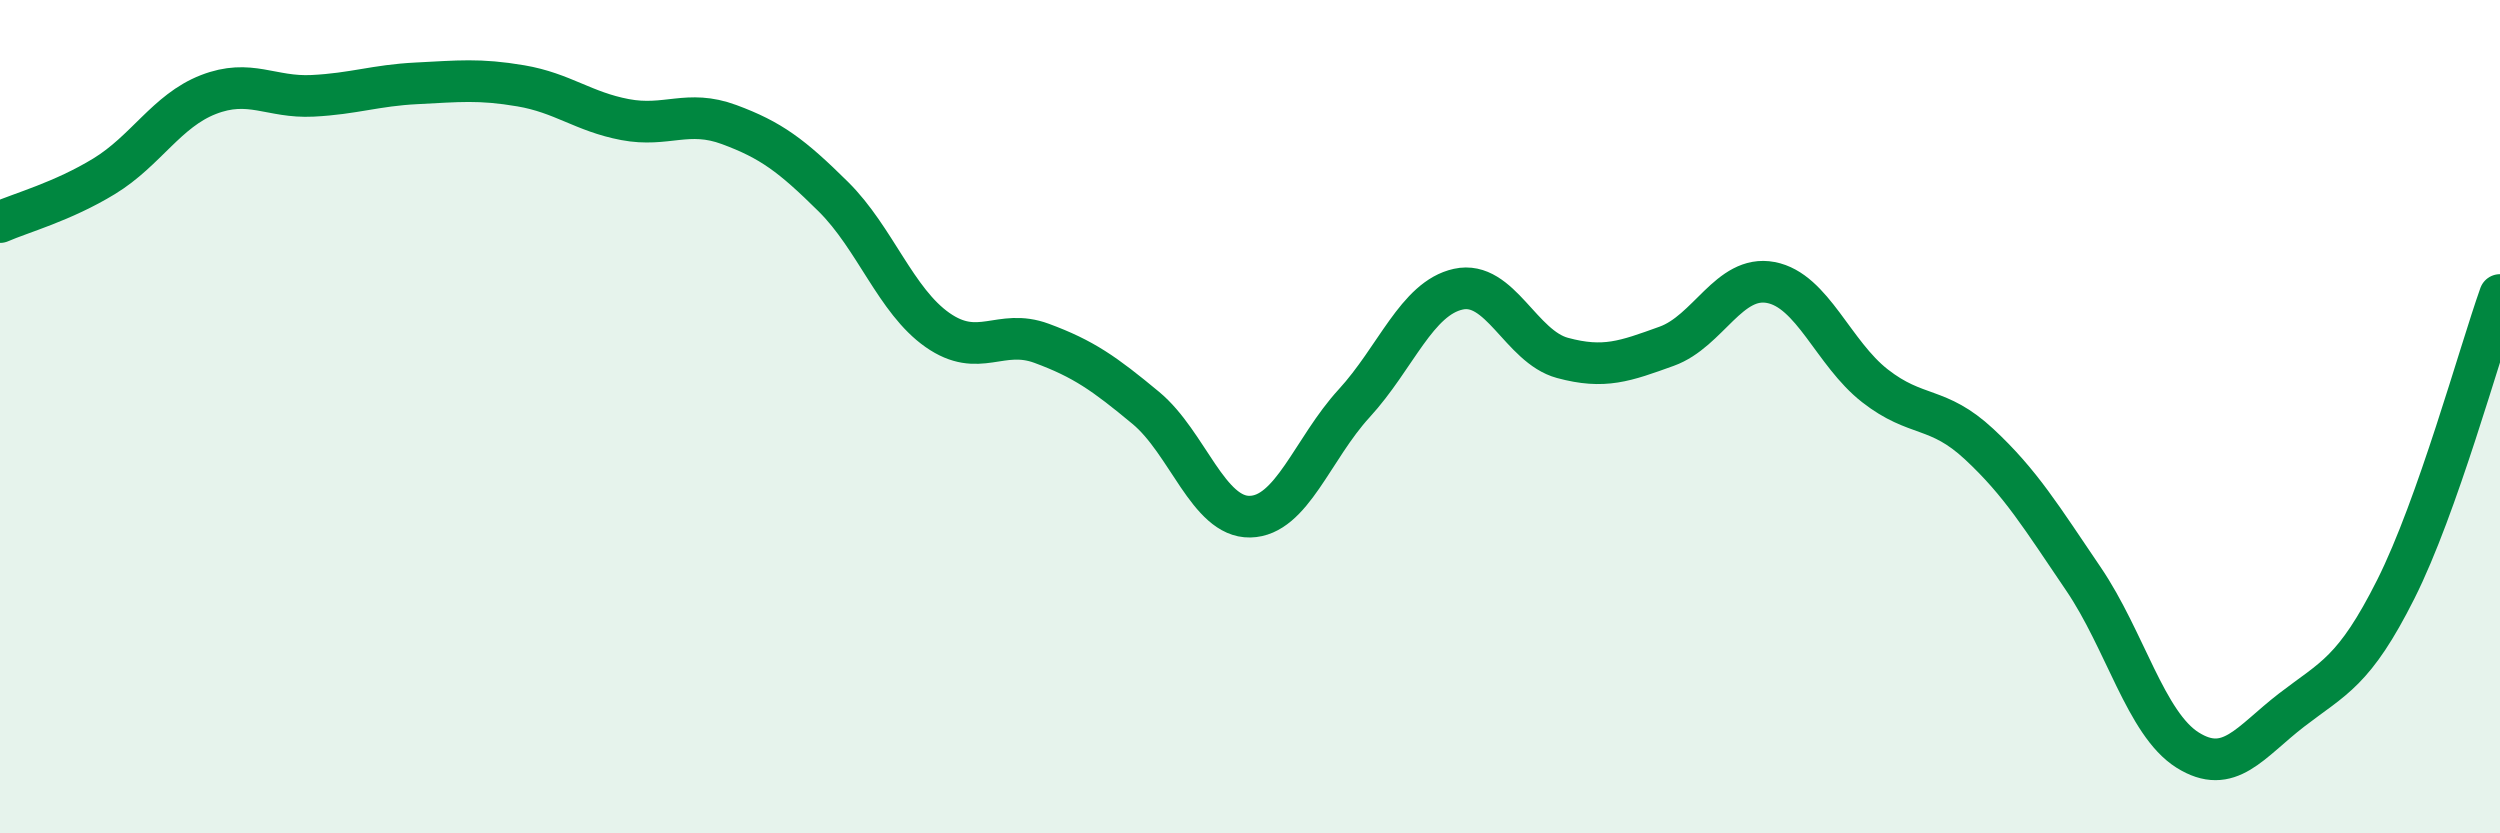
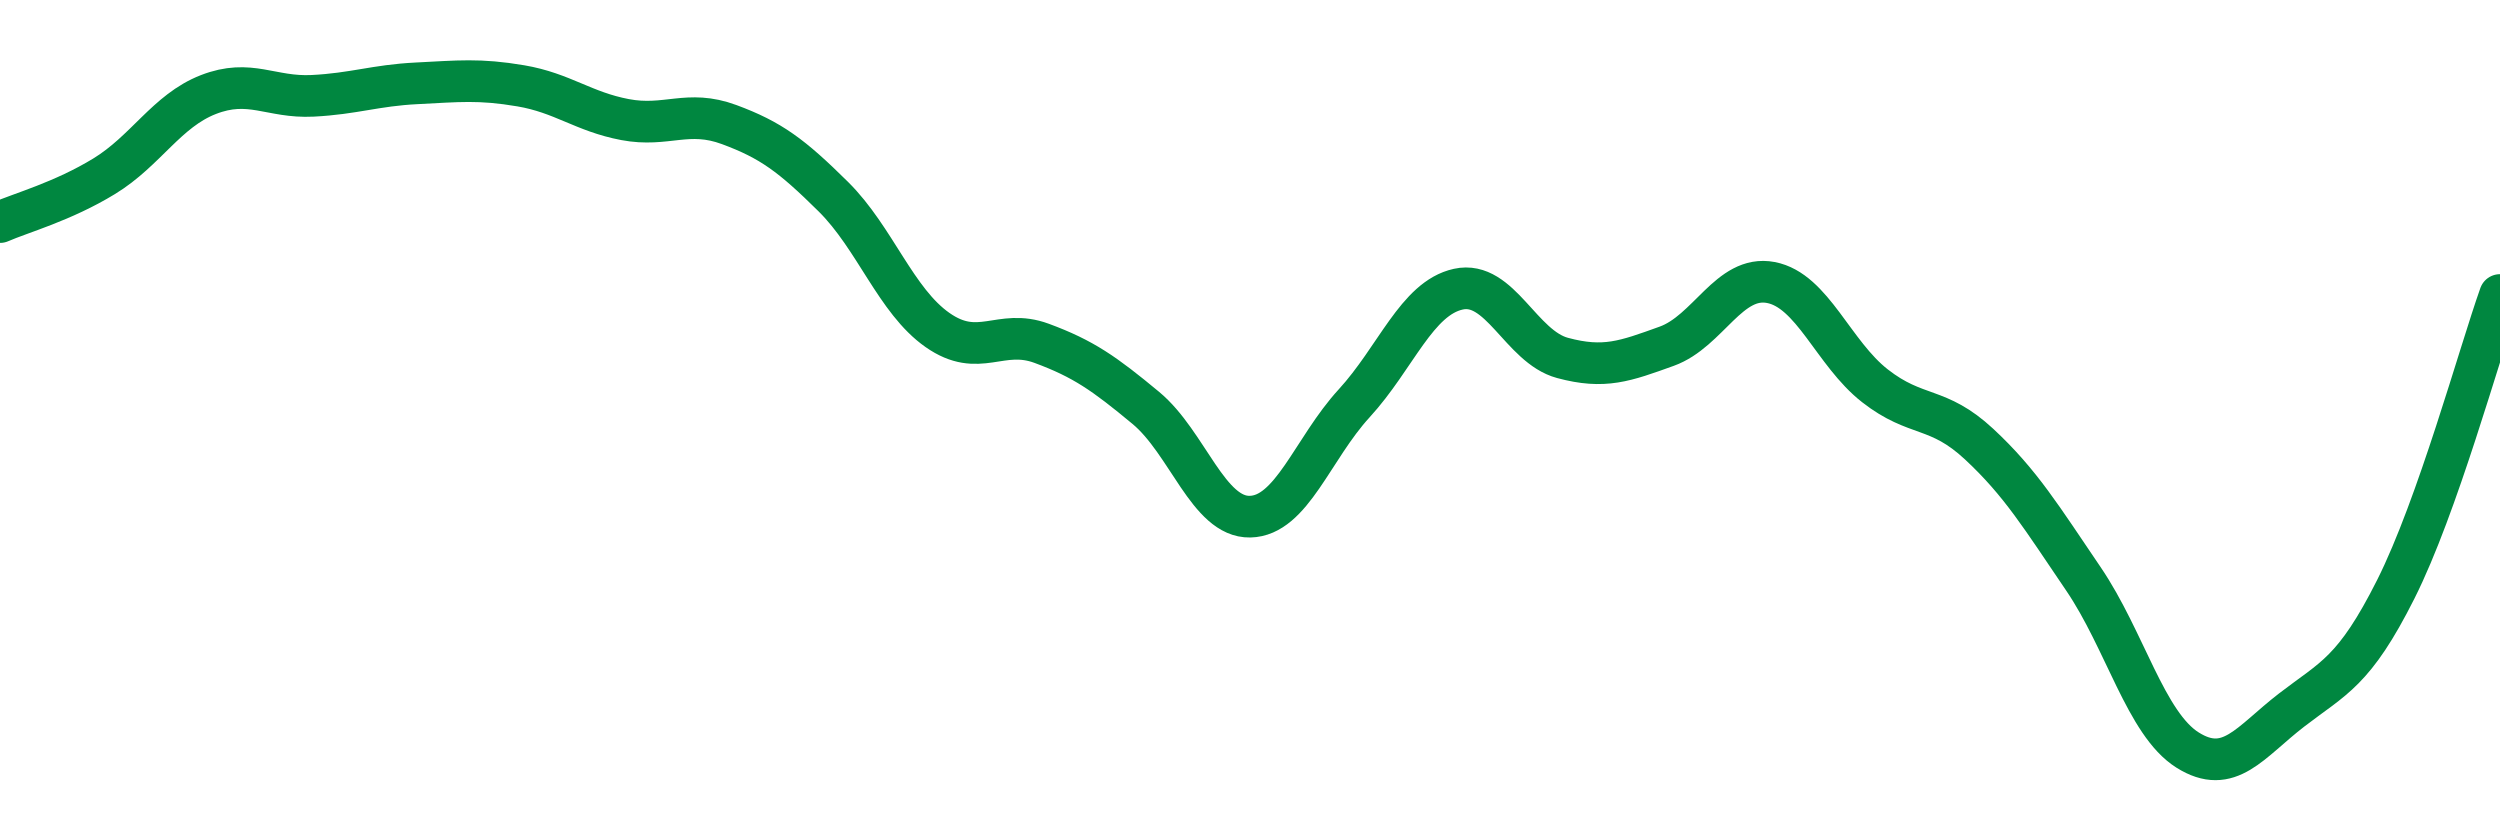
<svg xmlns="http://www.w3.org/2000/svg" width="60" height="20" viewBox="0 0 60 20">
-   <path d="M 0,5.33 C 0.5,5.11 1.5,4.84 2.5,4.23 C 3.5,3.62 4,2.66 5,2.27 C 6,1.88 6.5,2.35 7.5,2.3 C 8.5,2.25 9,2.05 10,2 C 11,1.95 11.5,1.89 12.5,2.06 C 13.5,2.23 14,2.68 15,2.87 C 16,3.06 16.5,2.62 17.5,2.99 C 18.5,3.36 19,3.73 20,4.72 C 21,5.71 21.5,7.22 22.5,7.92 C 23.5,8.62 24,7.87 25,8.24 C 26,8.61 26.5,8.96 27.5,9.79 C 28.5,10.62 29,12.42 30,12.4 C 31,12.38 31.5,10.77 32.5,9.68 C 33.5,8.59 34,7.16 35,6.94 C 36,6.72 36.5,8.32 37.5,8.59 C 38.5,8.86 39,8.67 40,8.31 C 41,7.95 41.5,6.59 42.5,6.78 C 43.5,6.97 44,8.48 45,9.26 C 46,10.04 46.5,9.73 47.5,10.66 C 48.5,11.59 49,12.42 50,13.89 C 51,15.36 51.5,17.37 52.5,18 C 53.5,18.63 54,17.81 55,17.04 C 56,16.27 56.5,16.13 57.5,14.14 C 58.5,12.15 59.5,8.49 60,7.08L60 20L0 20Z" fill="#008740" opacity="0.1" stroke-linecap="round" stroke-linejoin="round" />
  <path d="M 0,5.33 C 0.5,5.11 1.5,4.84 2.5,4.23 C 3.5,3.62 4,2.66 5,2.27 C 6,1.88 6.5,2.35 7.5,2.3 C 8.5,2.25 9,2.05 10,2 C 11,1.95 11.5,1.89 12.5,2.06 C 13.5,2.23 14,2.68 15,2.87 C 16,3.06 16.5,2.62 17.5,2.99 C 18.5,3.36 19,3.73 20,4.72 C 21,5.71 21.5,7.22 22.5,7.92 C 23.5,8.62 24,7.87 25,8.24 C 26,8.61 26.5,8.96 27.5,9.79 C 28.5,10.62 29,12.42 30,12.4 C 31,12.38 31.5,10.77 32.5,9.68 C 33.5,8.59 34,7.16 35,6.94 C 36,6.72 36.5,8.32 37.5,8.59 C 38.5,8.86 39,8.67 40,8.31 C 41,7.95 41.5,6.59 42.5,6.78 C 43.5,6.97 44,8.48 45,9.26 C 46,10.04 46.5,9.73 47.5,10.66 C 48.5,11.59 49,12.42 50,13.89 C 51,15.36 51.5,17.37 52.5,18 C 53.5,18.63 54,17.81 55,17.04 C 56,16.27 56.5,16.13 57.5,14.14 C 58.5,12.15 59.5,8.49 60,7.08" stroke="#008740" stroke-width="1" fill="none" stroke-linecap="round" stroke-linejoin="round" />
</svg>